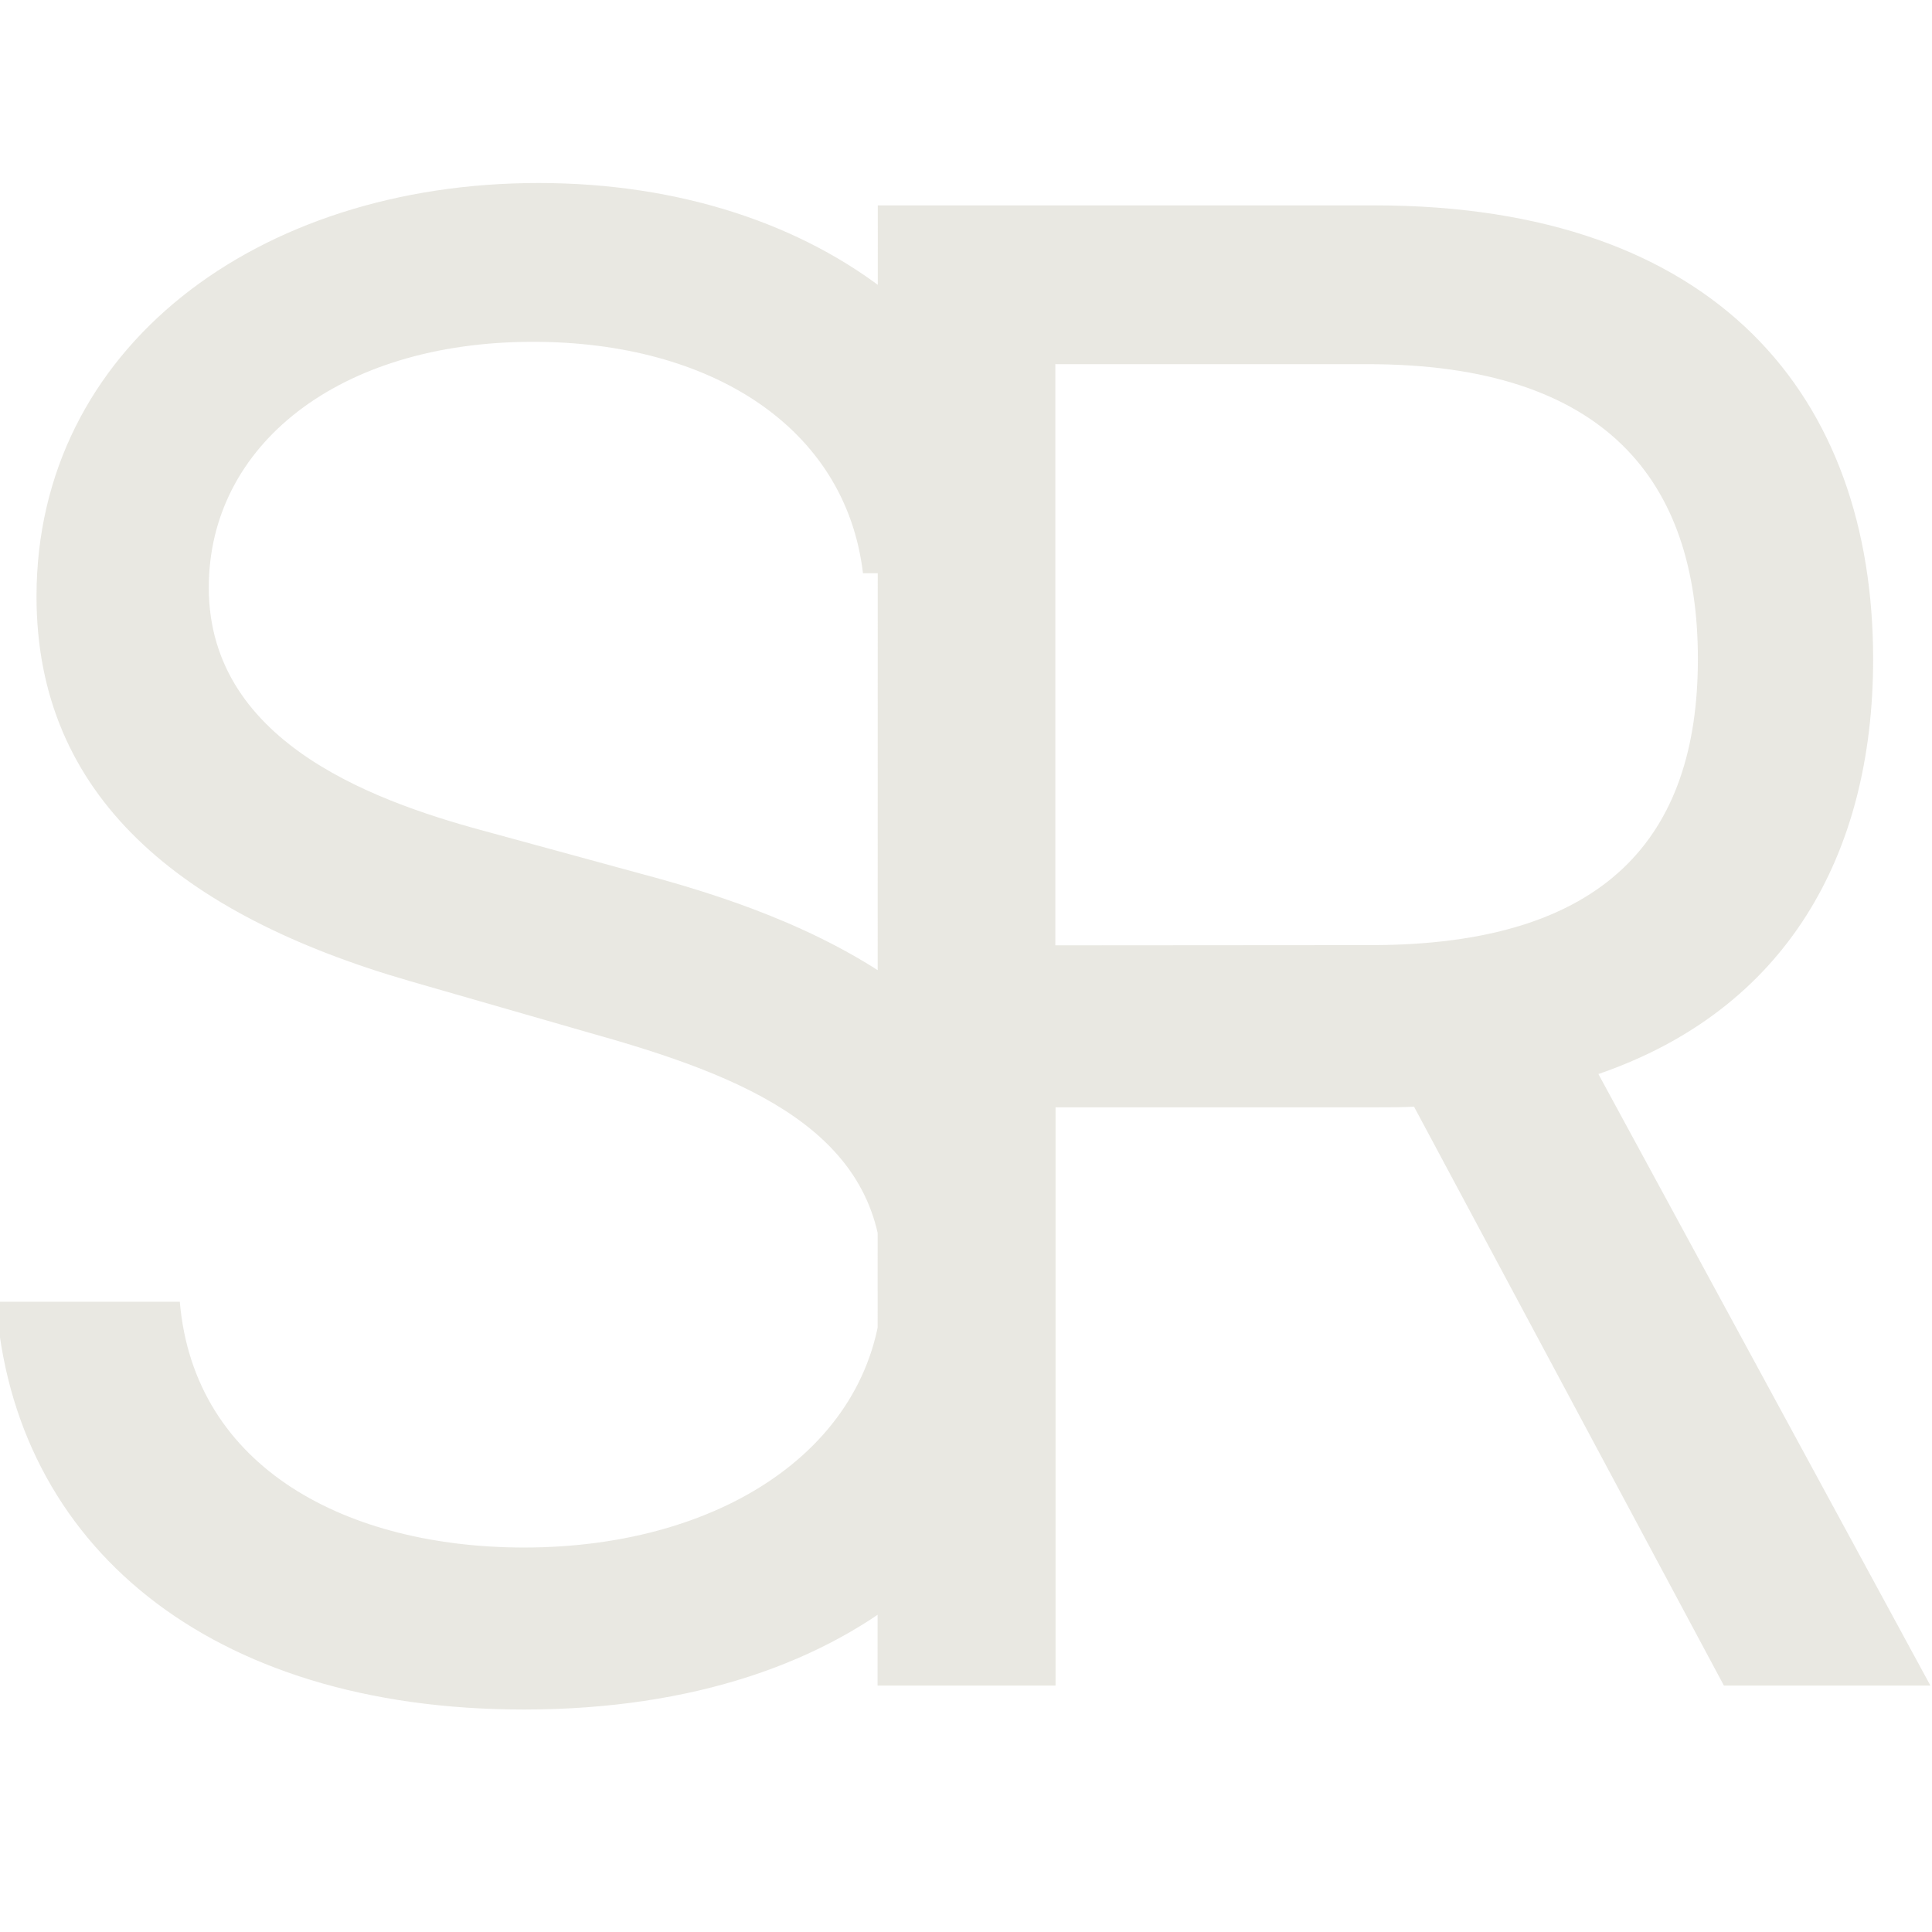
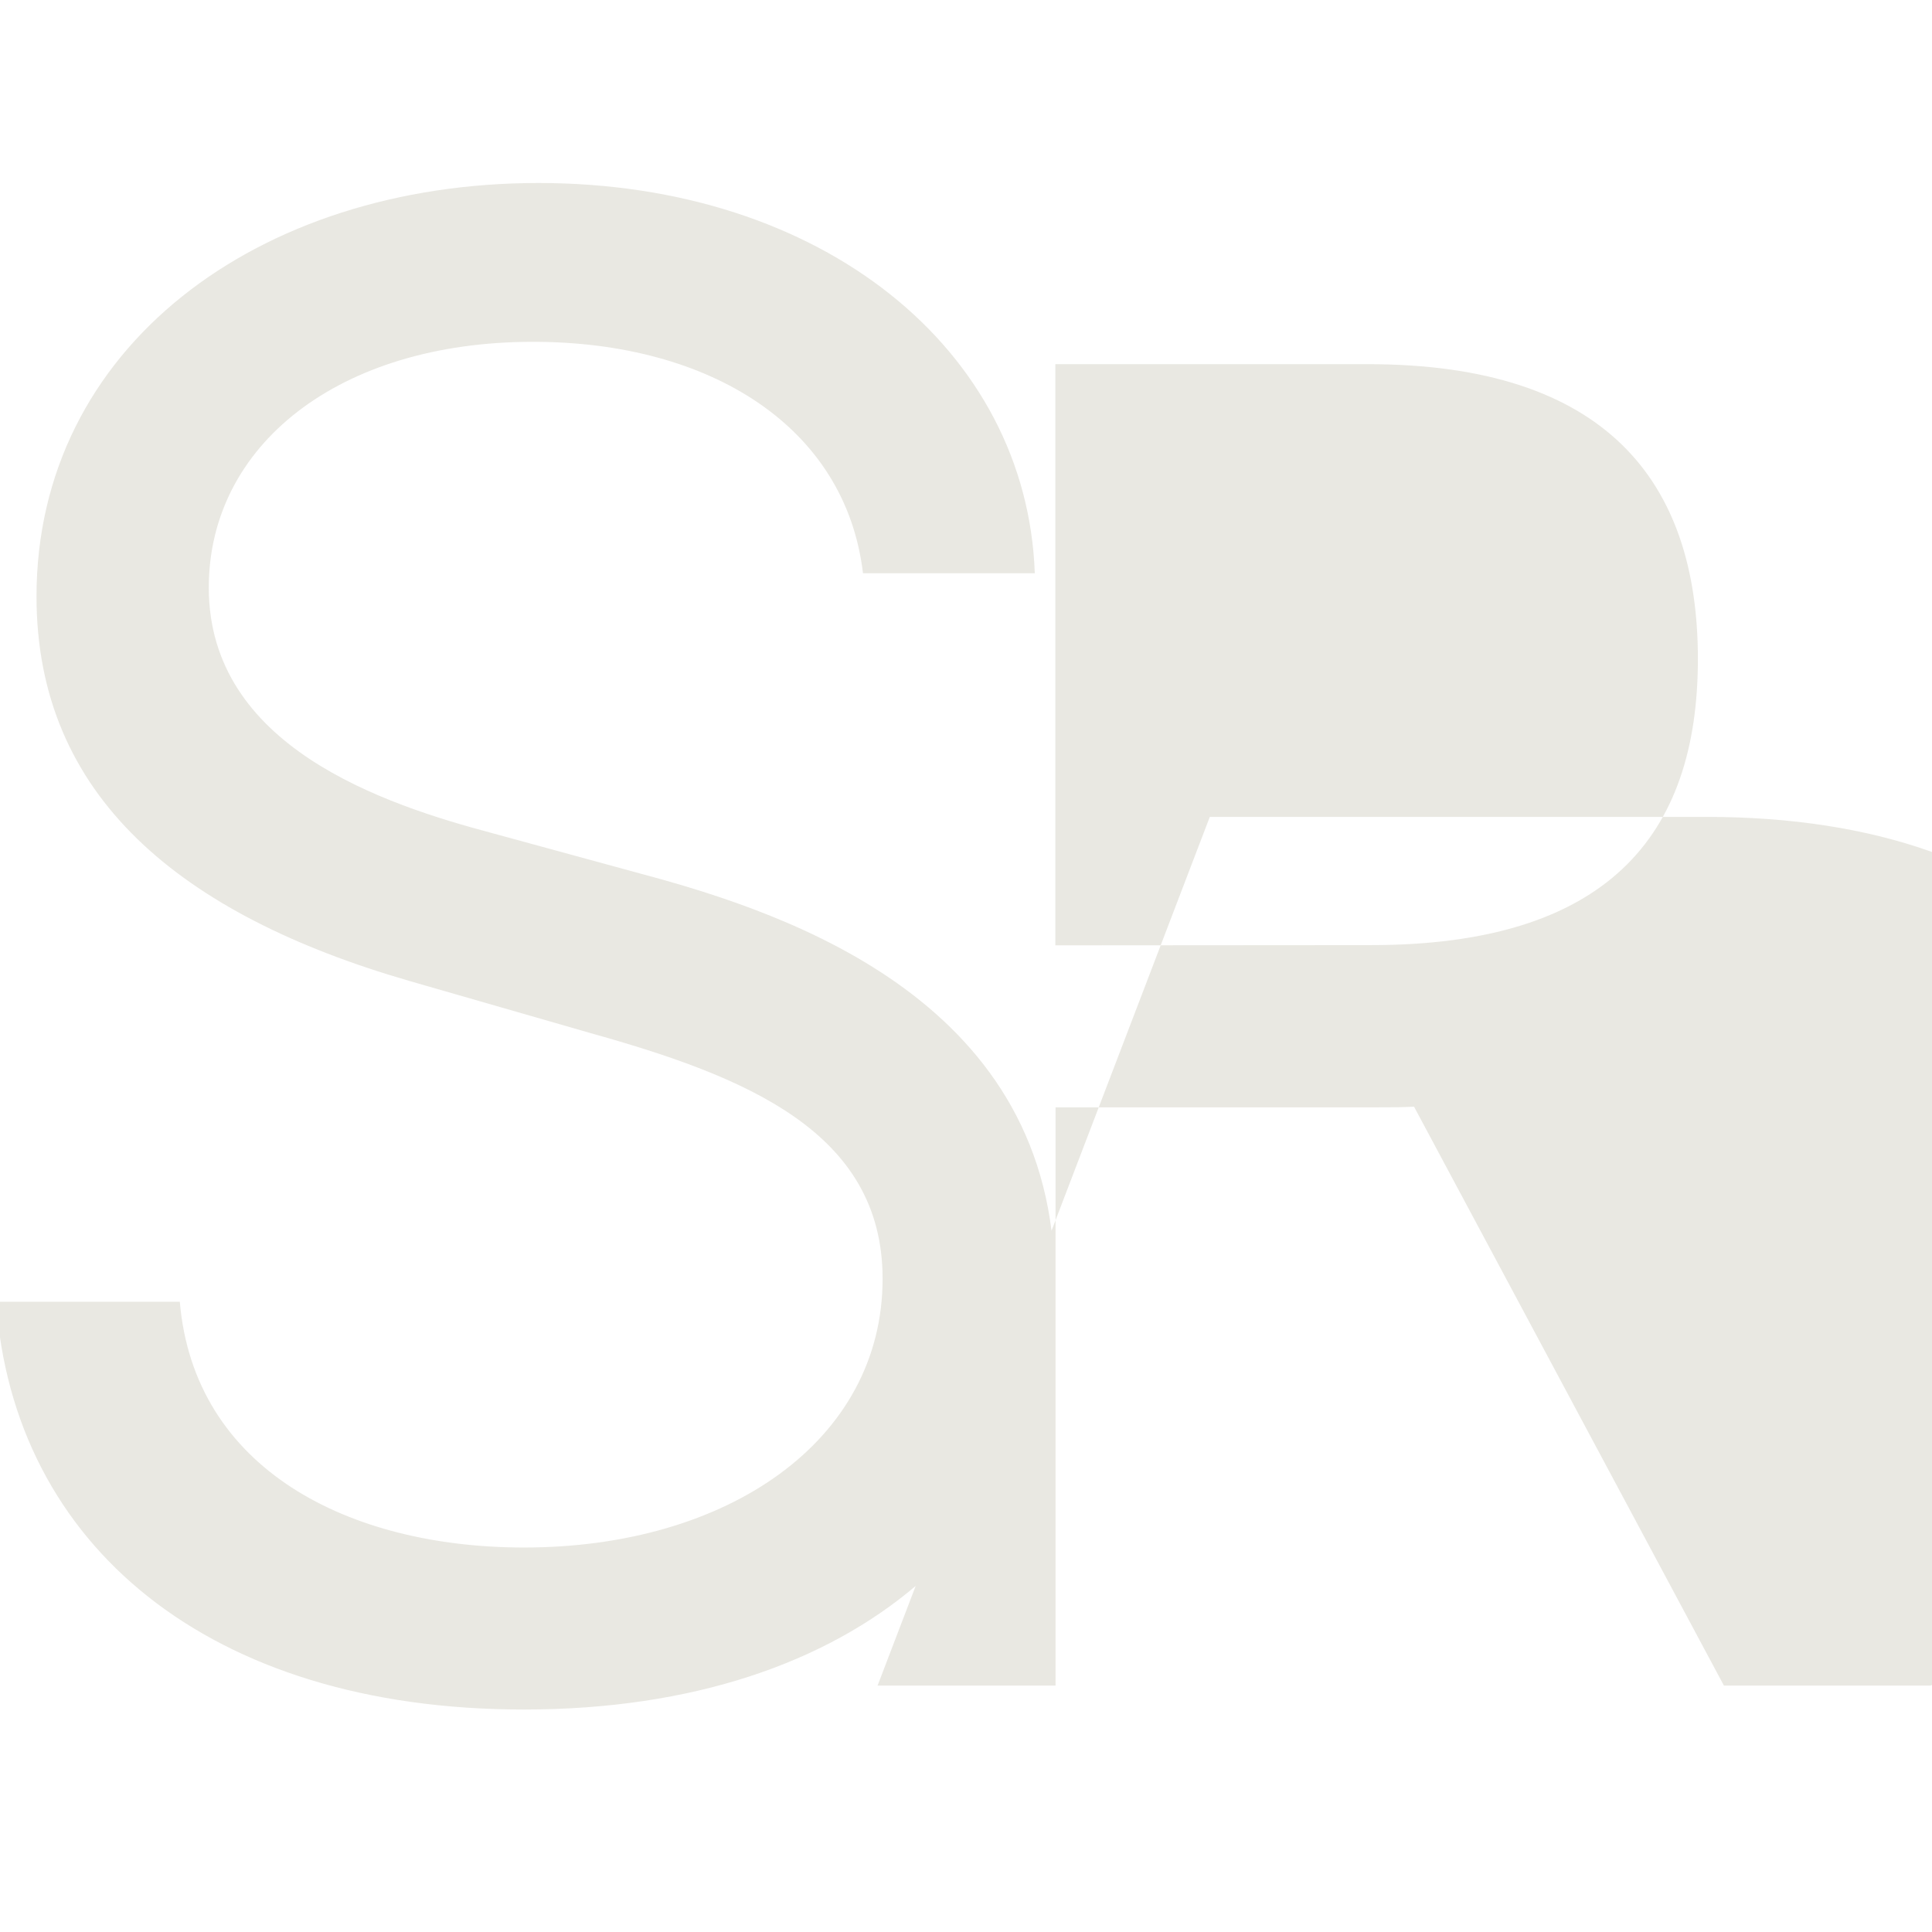
<svg xmlns="http://www.w3.org/2000/svg" xmlns:ns1="http://www.inkscape.org/namespaces/inkscape" xmlns:ns2="http://sodipodi.sourceforge.net/DTD/sodipodi-0.dtd" width="32" height="32" viewBox="0 0 8.467 8.467" version="1.1" id="svg8" ns1:version="0.92.5 (2060ec1f9f, 2020-04-08)" ns2:docname="simon-reichert-favicon.svg">
  <defs id="defs2" />
  <ns2:namedview id="base" pagecolor="#ffffff" bordercolor="#666666" borderopacity="1.0" ns1:pageopacity="0.0" ns1:pageshadow="2" ns1:zoom="57.59375" ns1:cx="20.486598" ns1:cy="15.619692" ns1:document-units="mm" ns1:current-layer="text817" showgrid="false" units="px" ns1:window-width="3840" ns1:window-height="2066" ns1:window-x="-11" ns1:window-y="-11" ns1:window-maximized="1" />
  <g ns1:label="Ebene 1" ns1:groupmode="layer" id="layer1" transform="translate(0,-288.533)">
    <g aria-label="SR" style="font-style:normal;font-variant:normal;font-weight:normal;font-stretch:normal;font-size:8.467px;line-height:1.25;font-family:Inter;-inkscape-font-specification:'Inter, Normal';font-variant-ligatures:normal;font-variant-caps:normal;font-variant-numeric:normal;font-feature-settings:normal;text-align:start;letter-spacing:0px;word-spacing:0px;writing-mode:lr-tb;text-anchor:start;fill:#000000;fill-opacity:1;stroke:none;stroke-width:0.265" id="text817">
-       <path id="path821" style="font-style:normal;font-variant:normal;font-weight:normal;font-stretch:normal;font-size:8.467px;font-family:Inter;-inkscape-font-specification:'Inter, Normal';font-variant-ligatures:normal;font-variant-caps:normal;font-variant-numeric:normal;font-feature-settings:normal;text-align:start;writing-mode:lr-tb;text-anchor:start;fill:#e2e1d8;fill-opacity:0.739;stroke-width:0.278" d="M 3.846,295.92 H 4.626 v -2.534 h 1.408 c 0.057,0 0.11,0 0.163,-0.003 l 1.358,2.537 h 0.905 l -1.455,-2.68 c 0.82,-0.282 1.204,-0.957 1.204,-1.818 0,-1.147 -0.679,-1.989 -2.187,-1.989 h -2.175 z m 0.779,-3.244 v -2.547 h 1.37 c 1.043,0 1.446,0.513 1.446,1.292 0,0.779 -0.402,1.254 -1.433,1.254 z m -0.844,-1.631 h 0.754 c -0.035,-0.979 -0.93,-1.71 -2.175,-1.71 -1.232,0 -2.2,0.722 -2.2,1.812 0,0.874 0.629,1.394 1.634,1.685 l 0.792,0.228 c 0.679,0.19 1.282,0.431 1.282,1.077 0,0.71 -0.679,1.178 -1.571,1.178 -0.767,0 -1.446,-0.342 -1.509,-1.077 h -0.805 c 0.075,1.064 0.93,1.787 2.313,1.787 1.483,0 2.326,-0.824 2.326,-1.875 0,-1.216 -1.144,-1.609 -1.81,-1.787 L 2.16,292.185 c -0.478,-0.127 -1.245,-0.38 -1.245,-1.077 0,-0.621 0.566,-1.077 1.421,-1.077 0.779,0 1.37,0.374 1.446,1.014 z" ns1:connector-curvature="0" />
+       <path id="path821" style="font-style:normal;font-variant:normal;font-weight:normal;font-stretch:normal;font-size:8.467px;font-family:Inter;-inkscape-font-specification:'Inter, Normal';font-variant-ligatures:normal;font-variant-caps:normal;font-variant-numeric:normal;font-feature-settings:normal;text-align:start;writing-mode:lr-tb;text-anchor:start;fill:#e2e1d8;fill-opacity:0.739;stroke-width:0.278" d="M 3.846,295.92 H 4.626 v -2.534 h 1.408 c 0.057,0 0.11,0 0.163,-0.003 l 1.358,2.537 h 0.905 c 0.82,-0.282 1.204,-0.957 1.204,-1.818 0,-1.147 -0.679,-1.989 -2.187,-1.989 h -2.175 z m 0.779,-3.244 v -2.547 h 1.37 c 1.043,0 1.446,0.513 1.446,1.292 0,0.779 -0.402,1.254 -1.433,1.254 z m -0.844,-1.631 h 0.754 c -0.035,-0.979 -0.93,-1.71 -2.175,-1.71 -1.232,0 -2.2,0.722 -2.2,1.812 0,0.874 0.629,1.394 1.634,1.685 l 0.792,0.228 c 0.679,0.19 1.282,0.431 1.282,1.077 0,0.71 -0.679,1.178 -1.571,1.178 -0.767,0 -1.446,-0.342 -1.509,-1.077 h -0.805 c 0.075,1.064 0.93,1.787 2.313,1.787 1.483,0 2.326,-0.824 2.326,-1.875 0,-1.216 -1.144,-1.609 -1.81,-1.787 L 2.16,292.185 c -0.478,-0.127 -1.245,-0.38 -1.245,-1.077 0,-0.621 0.566,-1.077 1.421,-1.077 0.779,0 1.37,0.374 1.446,1.014 z" ns1:connector-curvature="0" />
    </g>
  </g>
</svg>